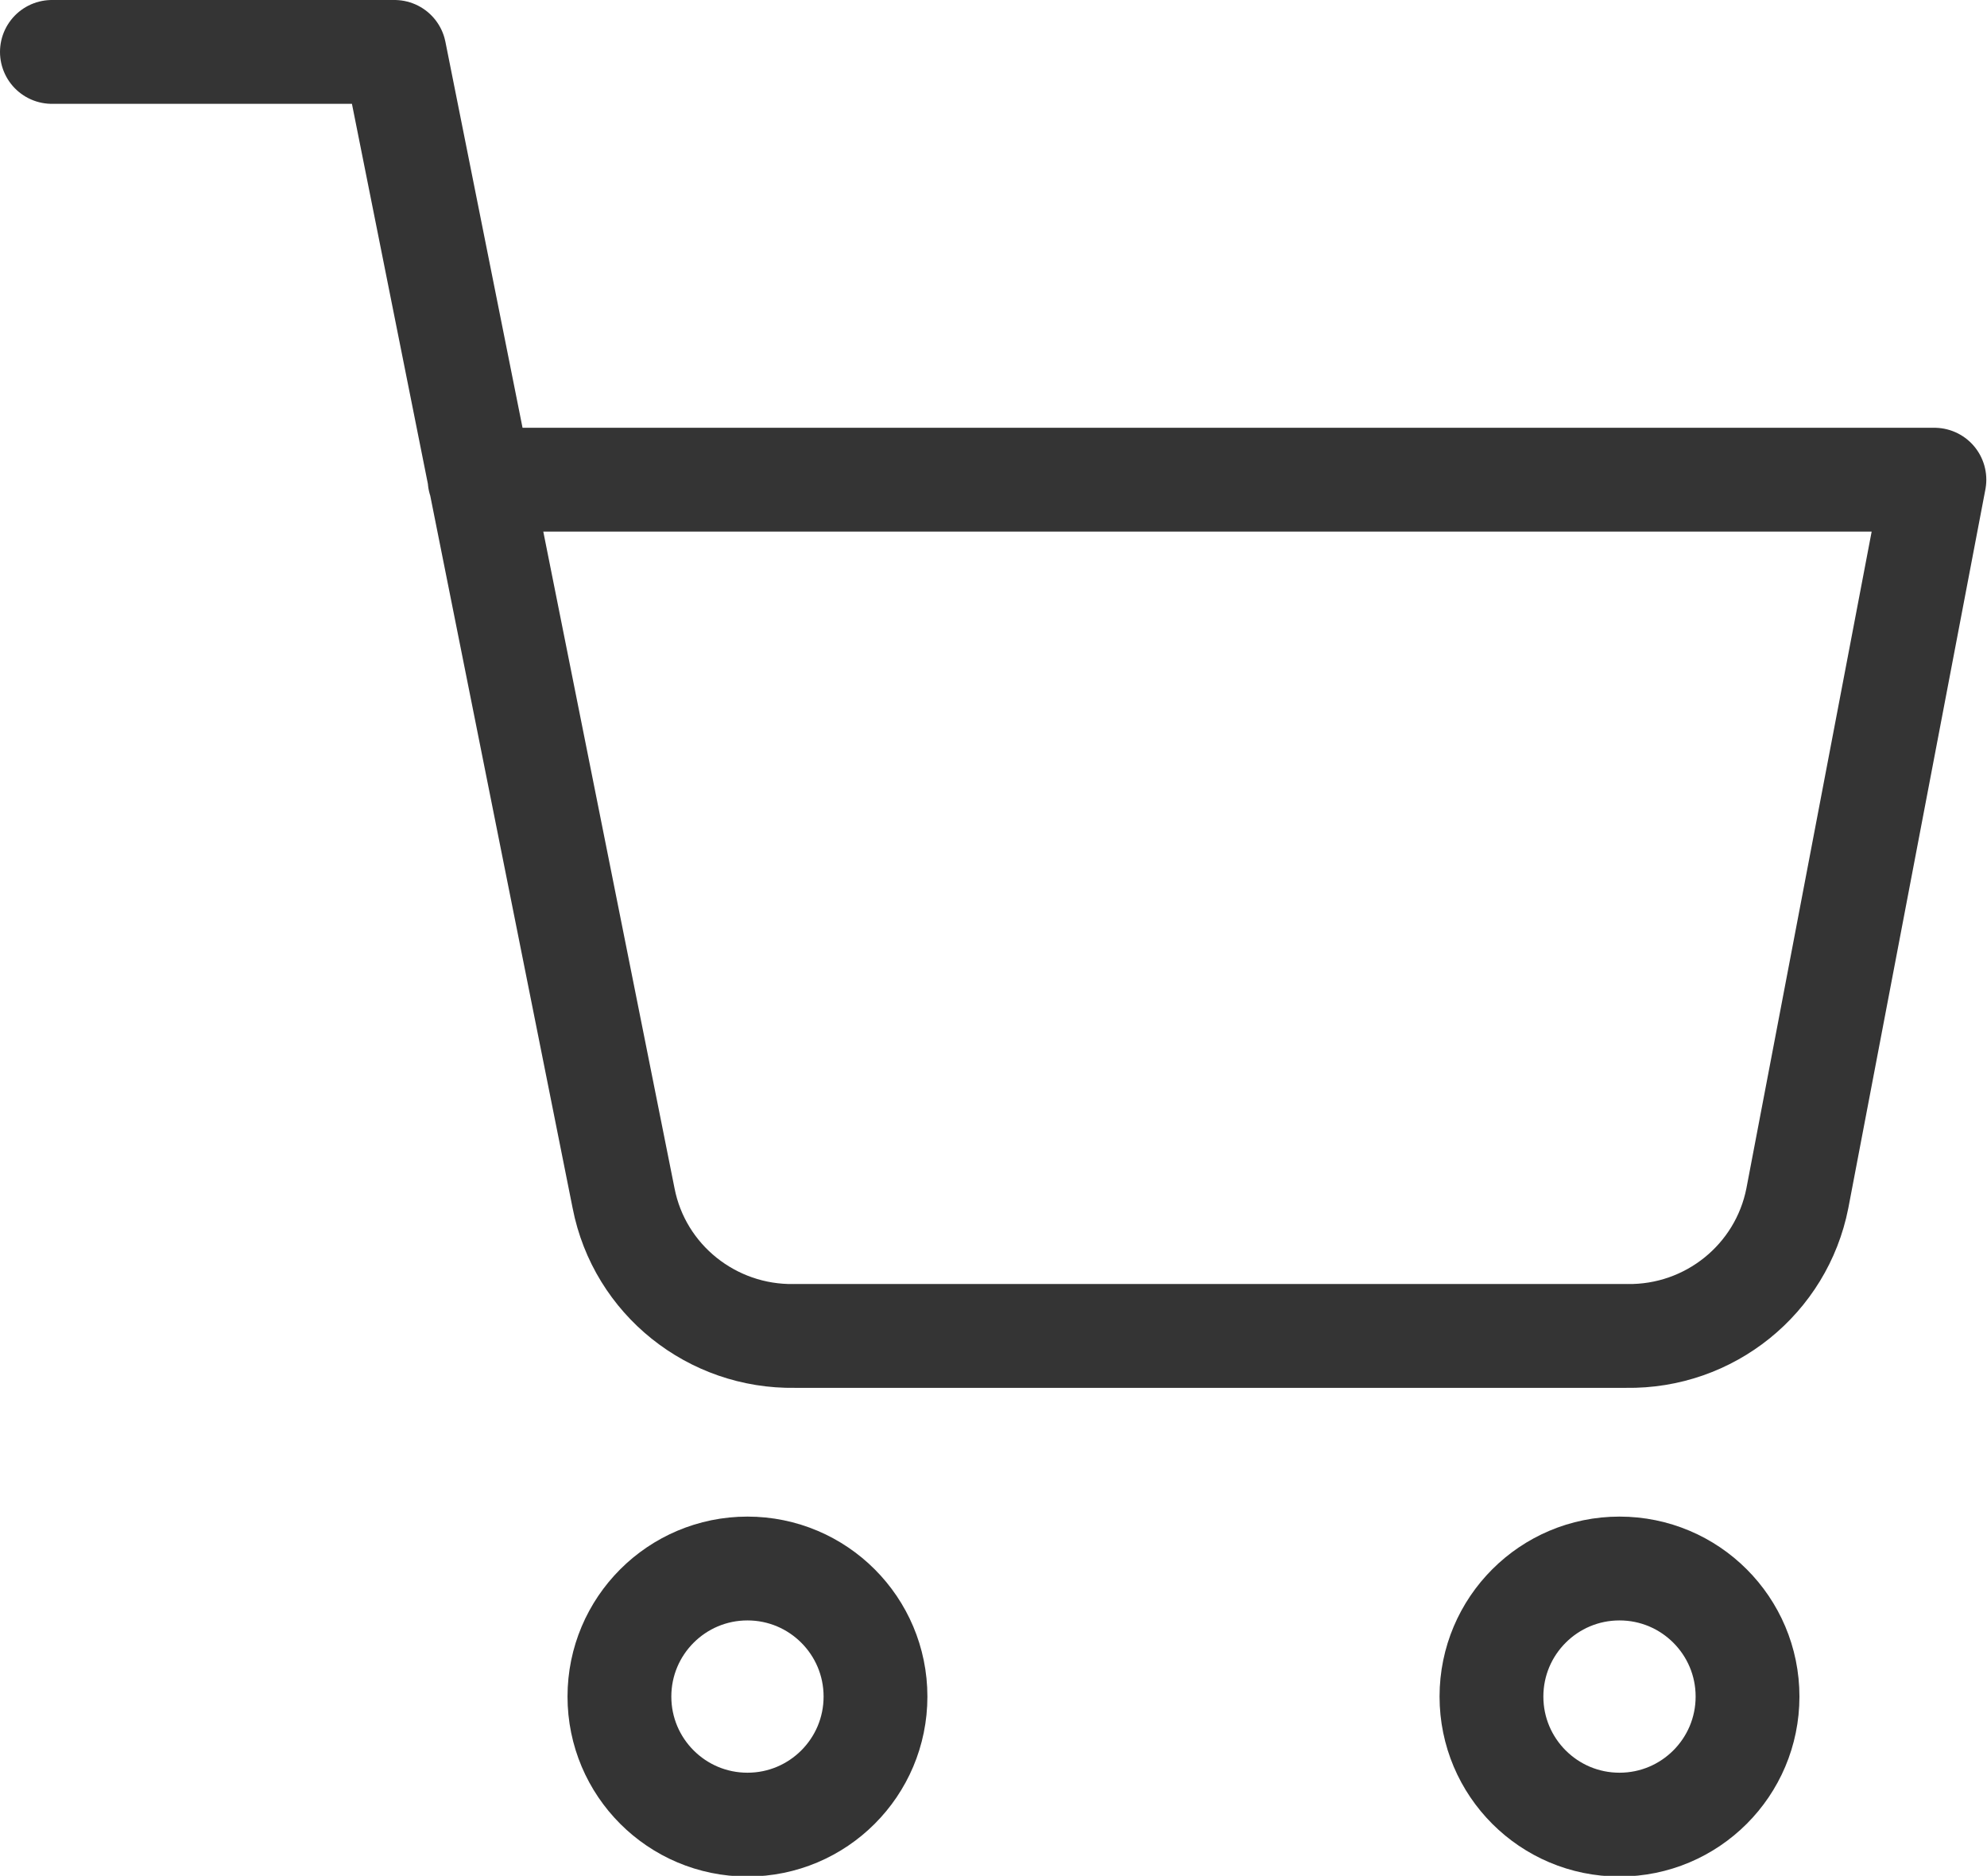
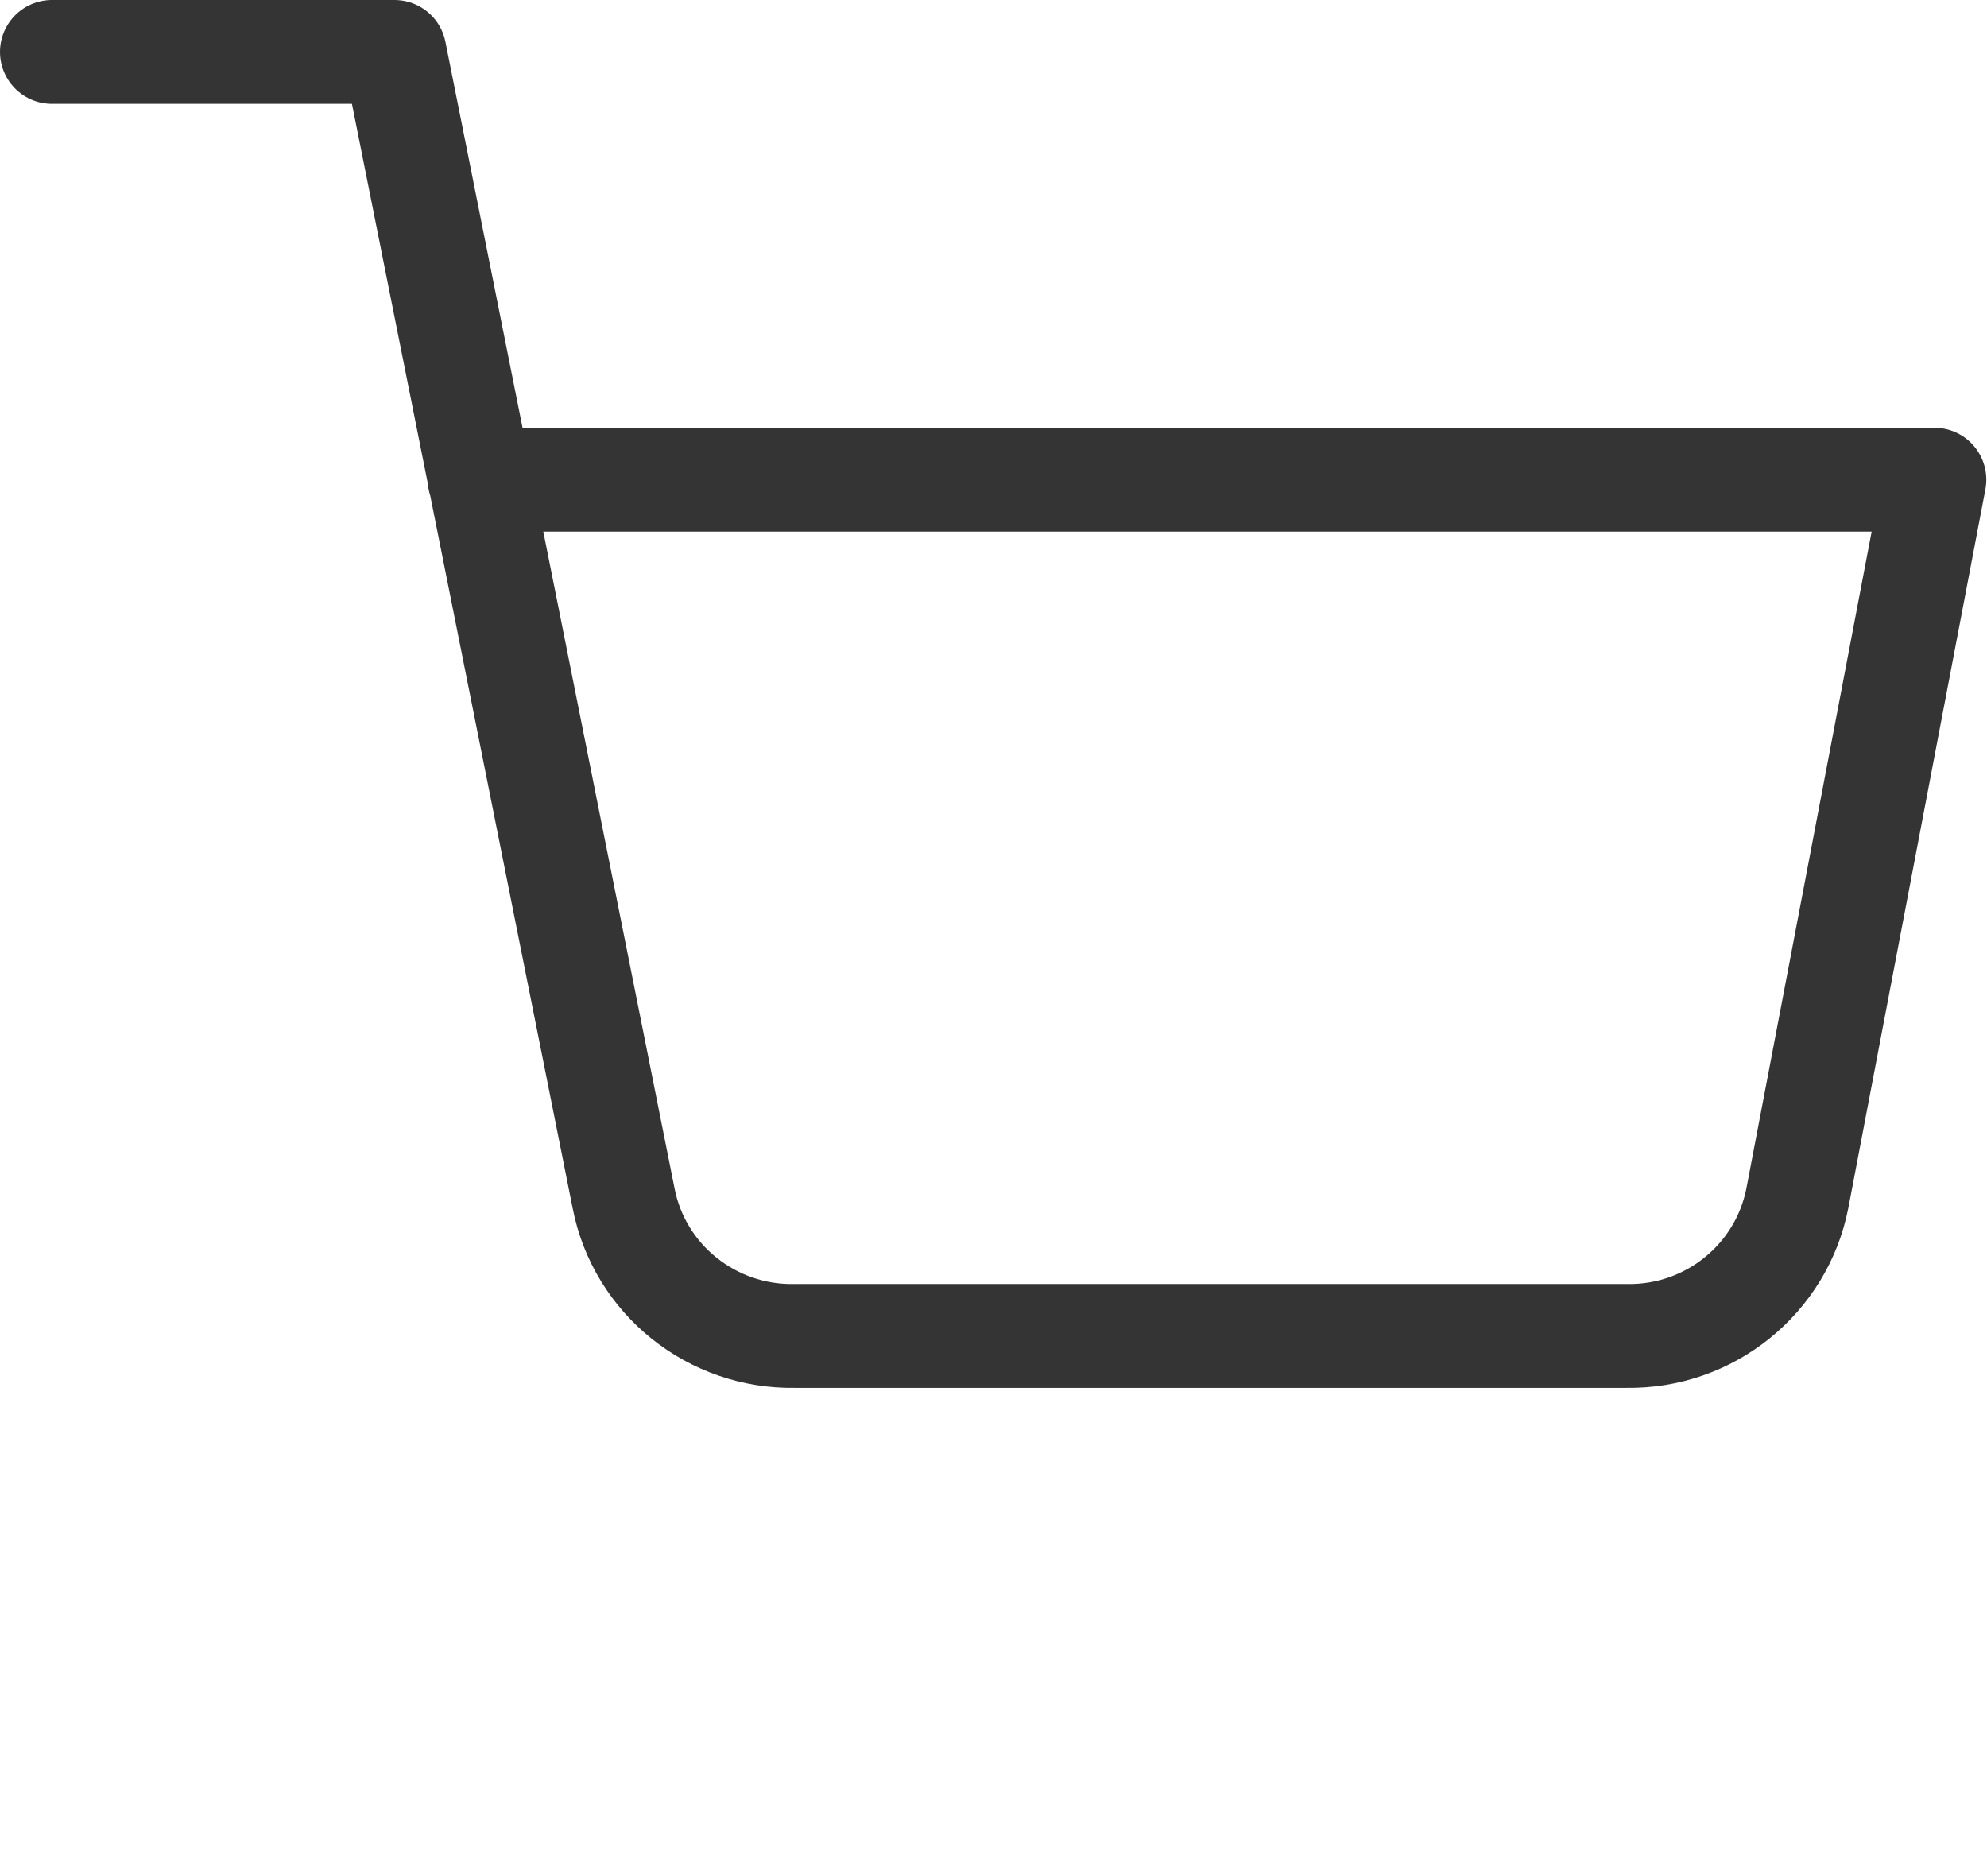
<svg xmlns="http://www.w3.org/2000/svg" id="Layer_2" width="28.71" height="27.1" viewBox="0 0 28.71 27.1">
  <defs>
    <style>.cls-1{fill:none;stroke:#343434;stroke-linecap:round;stroke-linejoin:round;stroke-width:1.5px;}</style>
  </defs>
  <g id="_レイヤー_1">
-     <circle class="cls-1" cx="10.8" cy="24.51" r="1.85" />
-     <circle class="cls-1" cx="23.4" cy="24.51" r="1.85" />
    <path class="cls-1" d="m.75.75h4.95l3.31,16.56c.23,1.18,1.28,2.01,2.47,1.99h12.02c1.2.02,2.24-.82,2.47-1.99l1.98-10.38H6.93" />
  </g>
</svg>